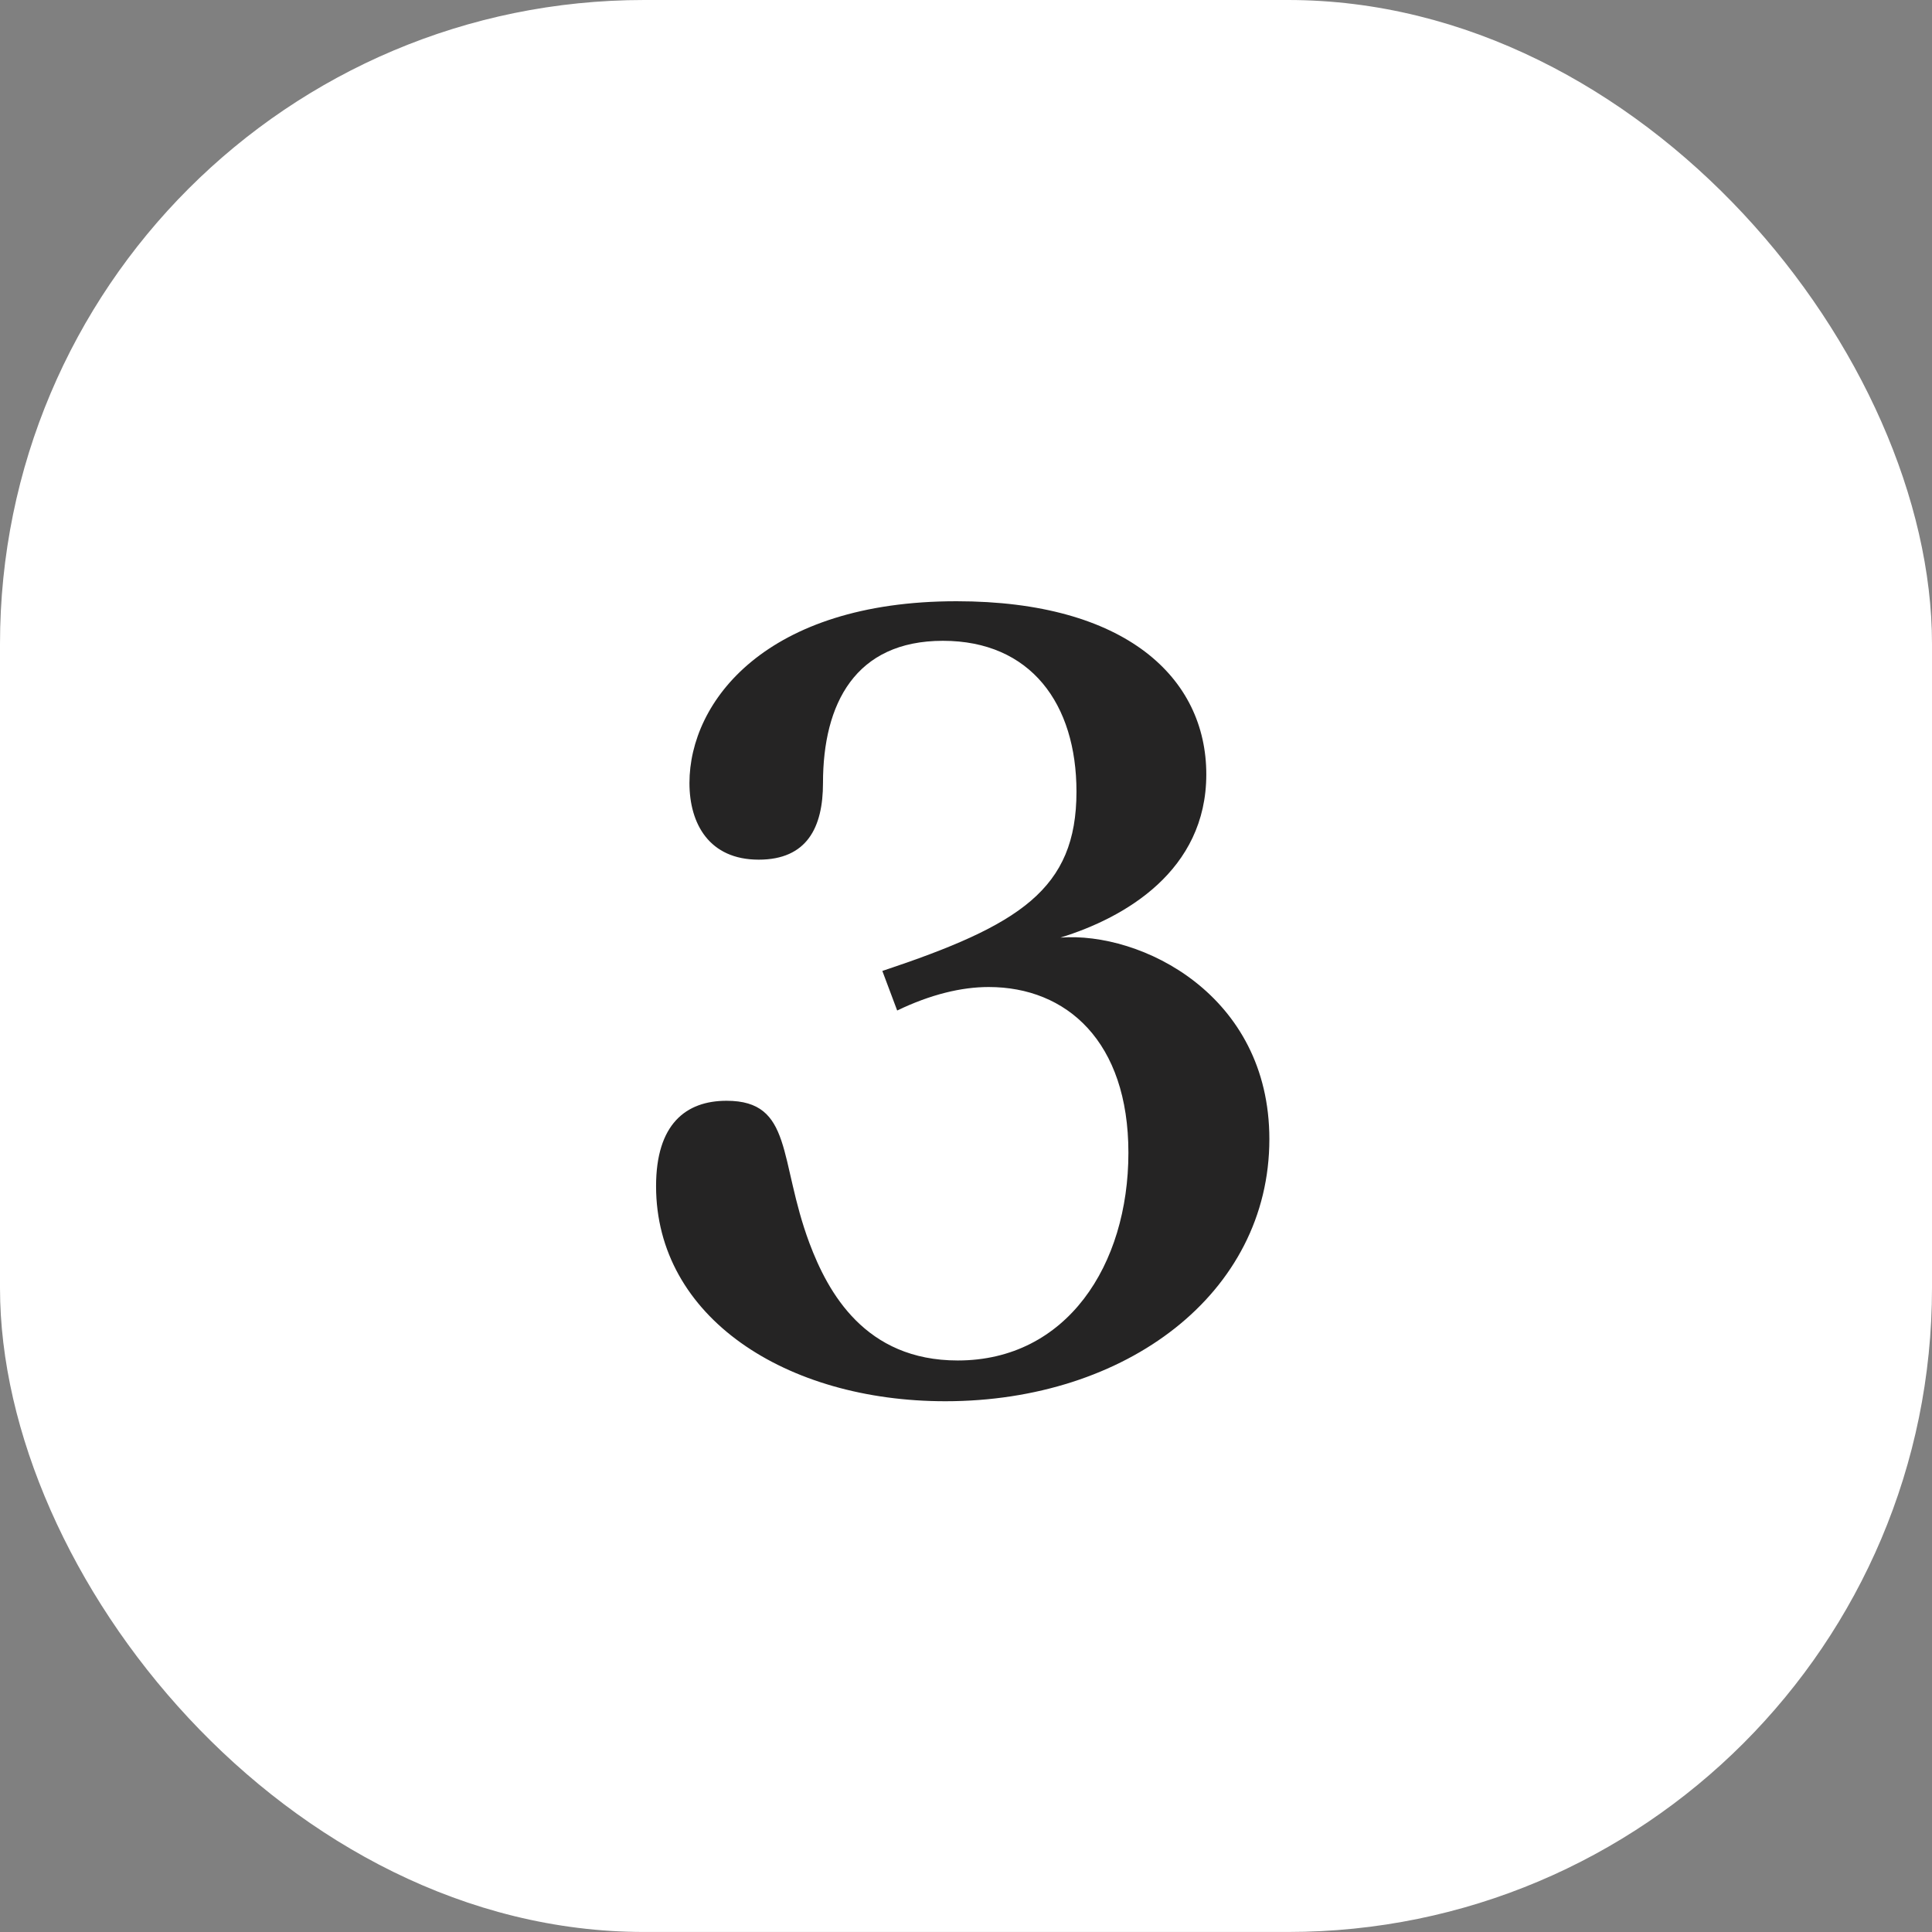
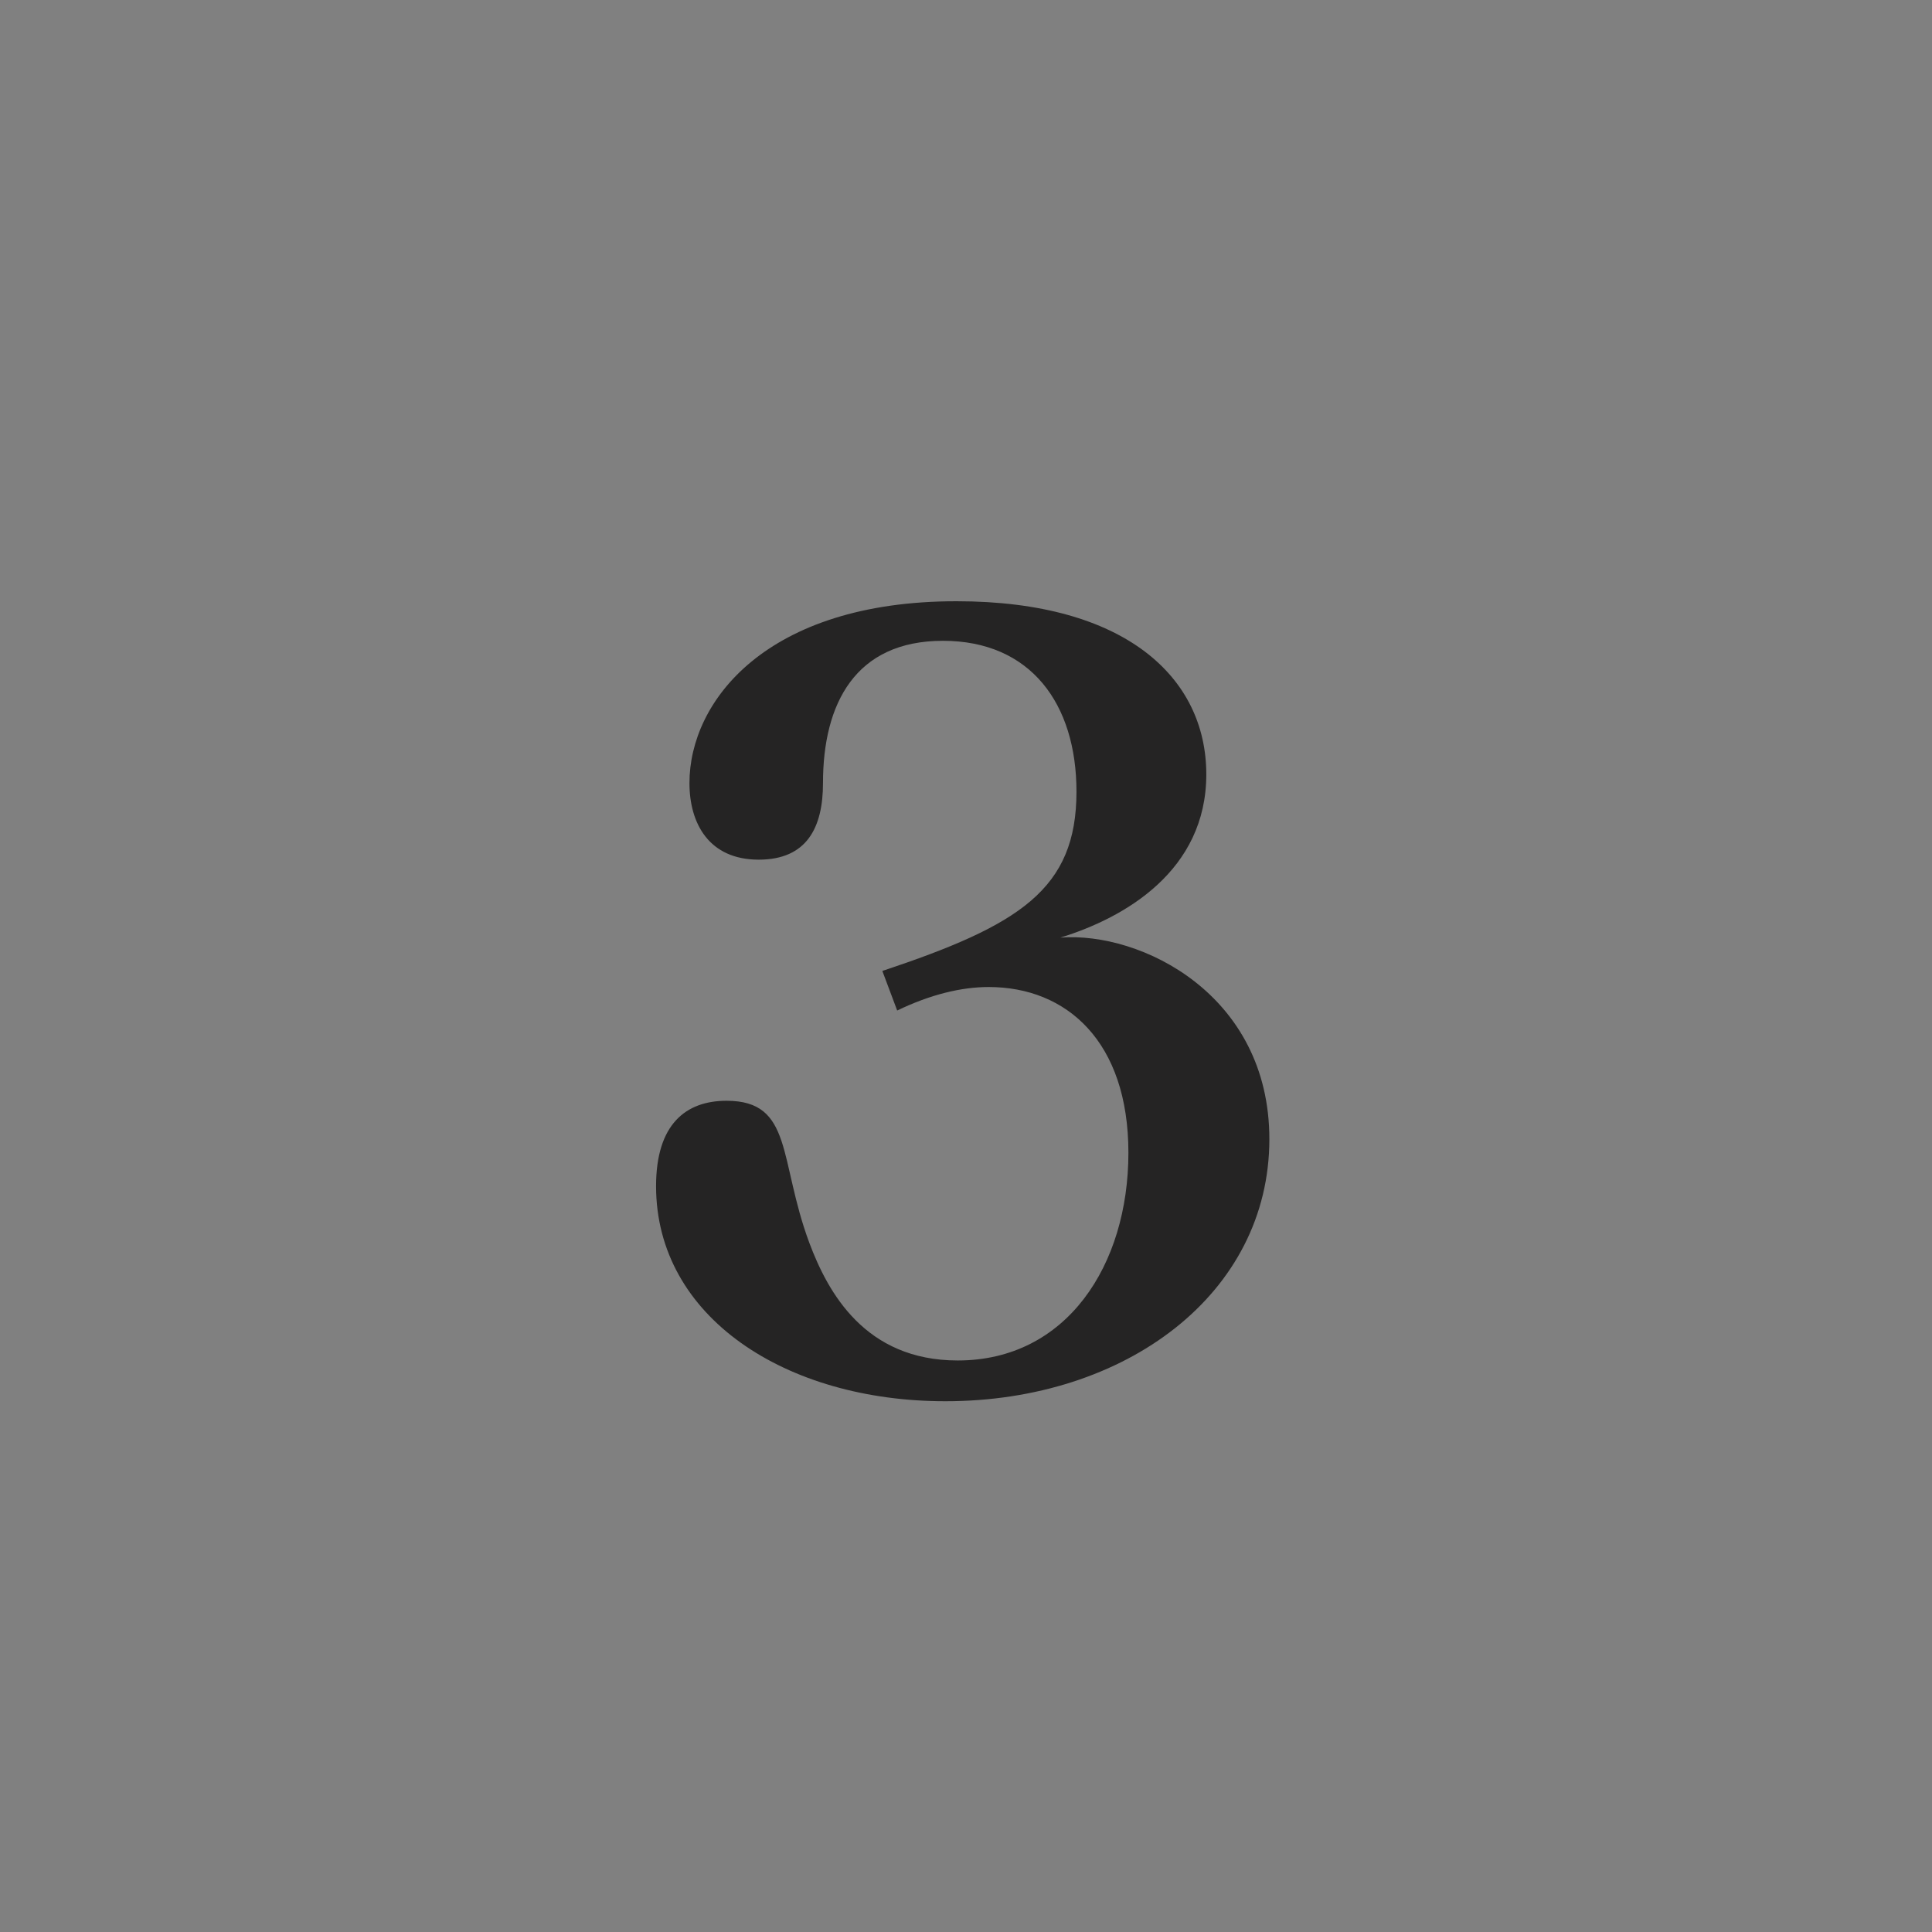
<svg xmlns="http://www.w3.org/2000/svg" width="50" height="50" viewBox="0 0 50 50" fill="none">
  <rect x="0" y="0" width="50" height="50" fill="#808080" stroke="none" />
-   <rect width="50" height="49.999" rx="16.667" fill="white" />
  <path d="M24.467 36.264C20.339 36.264 16.979 34.089 16.979 30.697C16.979 29.096 17.747 28.488 18.803 28.488C20.531 28.488 20.147 30.024 20.947 32.169C21.427 33.449 22.387 35.209 24.787 35.209C27.603 35.209 29.203 32.745 29.203 29.832C29.203 26.953 27.603 25.544 25.587 25.544C24.883 25.544 24.083 25.736 23.219 26.152L22.835 25.128C26.387 23.945 27.859 23.017 27.859 20.488C27.859 18.216 26.675 16.584 24.403 16.584C22.131 16.584 21.299 18.216 21.299 20.265C21.299 21.416 20.883 22.248 19.635 22.248C18.355 22.248 17.843 21.32 17.843 20.265C17.843 18.152 19.827 15.56 24.755 15.56C29.139 15.56 31.219 17.544 31.219 20.041C31.219 22.537 29.107 23.753 27.443 24.265C29.523 24.105 32.851 25.736 32.851 29.48C32.851 33.48 29.139 36.264 24.467 36.264Z" fill="#252424" />
</svg>